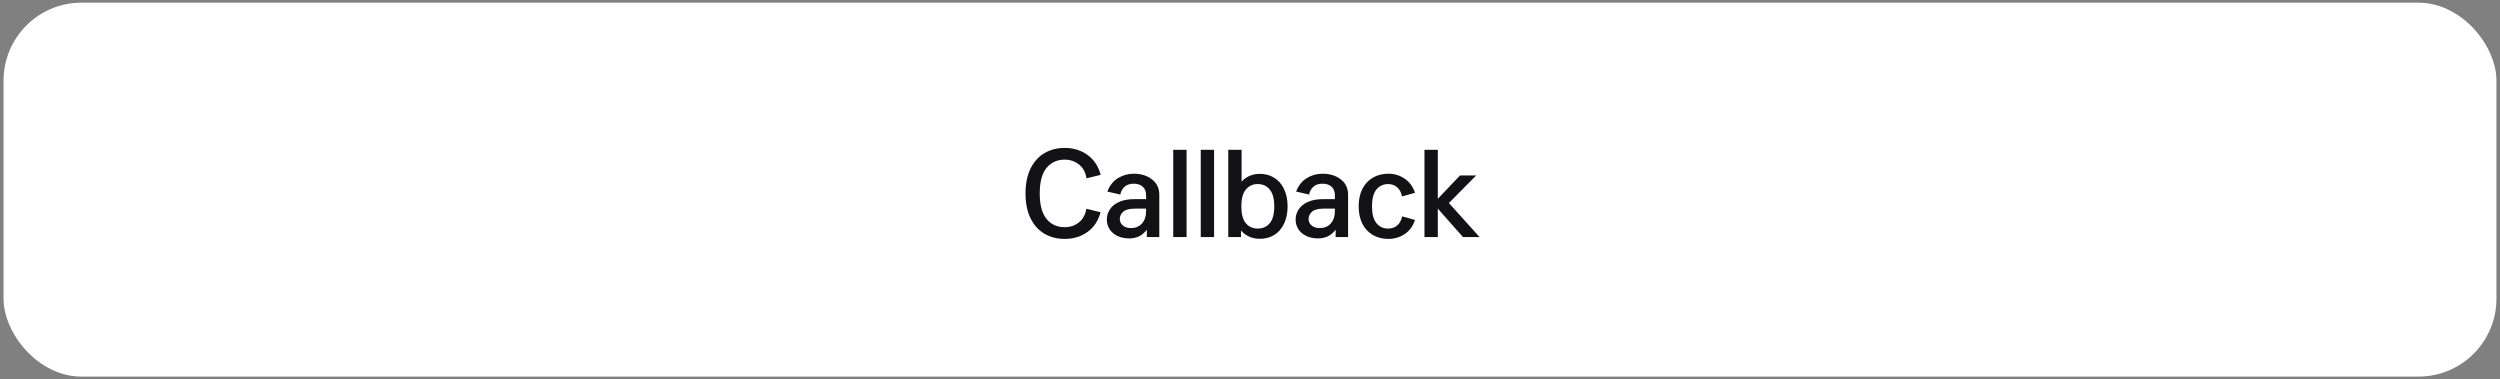
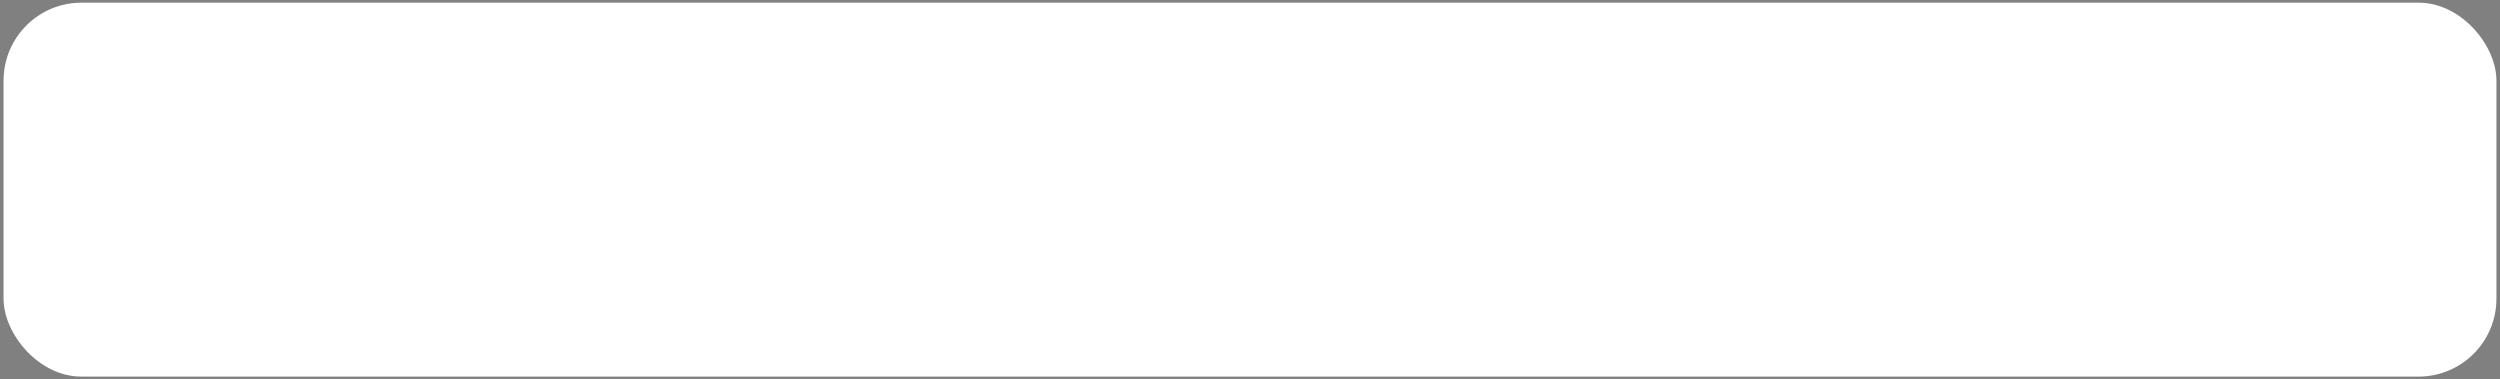
<svg xmlns="http://www.w3.org/2000/svg" width="468" height="71" viewBox="0 0 468 71" fill="none">
  <rect x="0" y="0" width="468" height="71" fill="#808080" stroke="none" />
  <rect x="0.666" y="0.5" width="466.667" height="70" rx="14.583" fill="white" />
-   <path d="M199.305 44.725C197.905 44.725 196.653 44.406 195.548 43.768C194.444 43.131 193.573 42.174 192.935 40.898C192.297 39.623 191.978 38.059 191.978 36.208C191.978 34.357 192.297 32.794 192.935 31.518C193.573 30.243 194.444 29.286 195.548 28.648C196.653 28.011 197.905 27.692 199.305 27.692C200.938 27.692 202.361 28.127 203.575 28.998C204.788 29.869 205.613 31.114 206.048 32.732L203.388 33.385C203.233 32.281 202.774 31.425 202.011 30.818C201.249 30.196 200.347 29.885 199.305 29.885C197.889 29.885 196.754 30.406 195.898 31.448C195.058 32.491 194.638 34.077 194.638 36.208C194.638 38.339 195.058 39.926 195.898 40.968C196.754 42.011 197.889 42.532 199.305 42.532C200.347 42.532 201.241 42.228 201.988 41.622C202.735 41.015 203.194 40.167 203.365 39.078L206.025 39.732C205.589 41.349 204.765 42.586 203.551 43.442C202.354 44.297 200.938 44.725 199.305 44.725ZM214.688 42.998C214.283 43.543 213.801 43.955 213.241 44.235C212.681 44.499 212.067 44.632 211.398 44.632C210.558 44.632 209.819 44.476 209.181 44.165C208.543 43.854 208.053 43.434 207.711 42.905C207.369 42.361 207.198 41.762 207.198 41.108C207.198 40.424 207.385 39.794 207.758 39.218C208.131 38.627 208.699 38.161 209.461 37.818C210.223 37.461 211.165 37.282 212.285 37.282H214.548V36.558C214.548 35.858 214.338 35.322 213.918 34.948C213.513 34.575 212.946 34.388 212.215 34.388C211.515 34.388 210.955 34.575 210.535 34.948C210.115 35.322 209.842 35.812 209.718 36.418L207.291 35.858C207.742 34.707 208.411 33.867 209.298 33.338C210.185 32.794 211.165 32.522 212.238 32.522C213.622 32.522 214.766 32.879 215.668 33.595C216.57 34.295 217.021 35.252 217.021 36.465V44.375H214.688V42.998ZM209.625 40.992C209.625 41.474 209.811 41.878 210.185 42.205C210.558 42.532 211.071 42.695 211.725 42.695C212.565 42.695 213.241 42.415 213.755 41.855C214.283 41.295 214.548 40.502 214.548 39.475V39.055H212.425C211.413 39.055 210.69 39.249 210.255 39.638C209.835 40.027 209.625 40.478 209.625 40.992ZM219.63 28.042H222.127V44.375H219.63V28.042ZM224.78 28.042H227.277V44.375H224.78V28.042ZM229.93 28.042H232.426V33.992C232.862 33.525 233.367 33.167 233.943 32.918C234.534 32.669 235.164 32.545 235.833 32.545C236.844 32.545 237.738 32.786 238.516 33.268C239.31 33.751 239.924 34.451 240.36 35.368C240.811 36.286 241.036 37.375 241.036 38.635C241.036 39.895 240.811 40.984 240.36 41.902C239.924 42.819 239.31 43.519 238.516 44.002C237.738 44.468 236.844 44.702 235.833 44.702C234.386 44.702 233.212 44.181 232.31 43.138V44.375H229.93V28.042ZM232.38 38.635C232.38 40.066 232.66 41.116 233.22 41.785C233.78 42.454 234.526 42.788 235.46 42.788C236.393 42.788 237.14 42.454 237.7 41.785C238.26 41.116 238.54 40.066 238.54 38.635C238.54 37.204 238.26 36.154 237.7 35.485C237.14 34.801 236.393 34.458 235.46 34.458C234.526 34.458 233.78 34.801 233.22 35.485C232.66 36.154 232.38 37.204 232.38 38.635ZM250.03 42.998C249.625 43.543 249.143 43.955 248.583 44.235C248.023 44.499 247.409 44.632 246.74 44.632C245.9 44.632 245.161 44.476 244.523 44.165C243.885 43.854 243.395 43.434 243.053 42.905C242.711 42.361 242.54 41.762 242.54 41.108C242.54 40.424 242.726 39.794 243.1 39.218C243.473 38.627 244.041 38.161 244.803 37.818C245.565 37.461 246.506 37.282 247.626 37.282H249.89V36.558C249.89 35.858 249.68 35.322 249.26 34.948C248.855 34.575 248.287 34.388 247.556 34.388C246.856 34.388 246.296 34.575 245.876 34.948C245.456 35.322 245.184 35.812 245.06 36.418L242.633 35.858C243.084 34.707 243.753 33.867 244.64 33.338C245.526 32.794 246.506 32.522 247.58 32.522C248.964 32.522 250.107 32.879 251.01 33.595C251.912 34.295 252.363 35.252 252.363 36.465V44.375H250.03V42.998ZM244.966 40.992C244.966 41.474 245.153 41.878 245.526 42.205C245.9 42.532 246.413 42.695 247.066 42.695C247.906 42.695 248.583 42.415 249.096 41.855C249.625 41.295 249.89 40.502 249.89 39.475V39.055H247.766C246.755 39.055 246.032 39.249 245.596 39.638C245.176 40.027 244.966 40.478 244.966 40.992ZM259.895 44.725C258.791 44.725 257.819 44.476 256.979 43.978C256.139 43.481 255.485 42.773 255.019 41.855C254.567 40.937 254.342 39.864 254.342 38.635C254.342 37.391 254.567 36.309 255.019 35.392C255.485 34.474 256.139 33.766 256.979 33.268C257.819 32.771 258.791 32.522 259.895 32.522C261.015 32.522 262.026 32.825 262.929 33.432C263.846 34.038 264.5 34.925 264.889 36.092L262.462 36.768C262.306 36.006 261.995 35.431 261.529 35.042C261.077 34.653 260.525 34.458 259.872 34.458C258.954 34.458 258.215 34.801 257.655 35.485C257.111 36.169 256.839 37.219 256.839 38.635C256.839 40.035 257.111 41.077 257.655 41.762C258.2 42.446 258.939 42.788 259.872 42.788C260.525 42.788 261.077 42.602 261.529 42.228C261.995 41.839 262.314 41.264 262.485 40.502L264.889 41.178C264.5 42.345 263.846 43.232 262.929 43.838C262.026 44.429 261.015 44.725 259.895 44.725ZM269.158 39.055V44.375H266.661V28.042H269.158V37.212L273.311 32.848H276.345L271.235 38.005L276.975 44.375H273.871L269.158 39.055Z" fill="#121215" />
</svg>